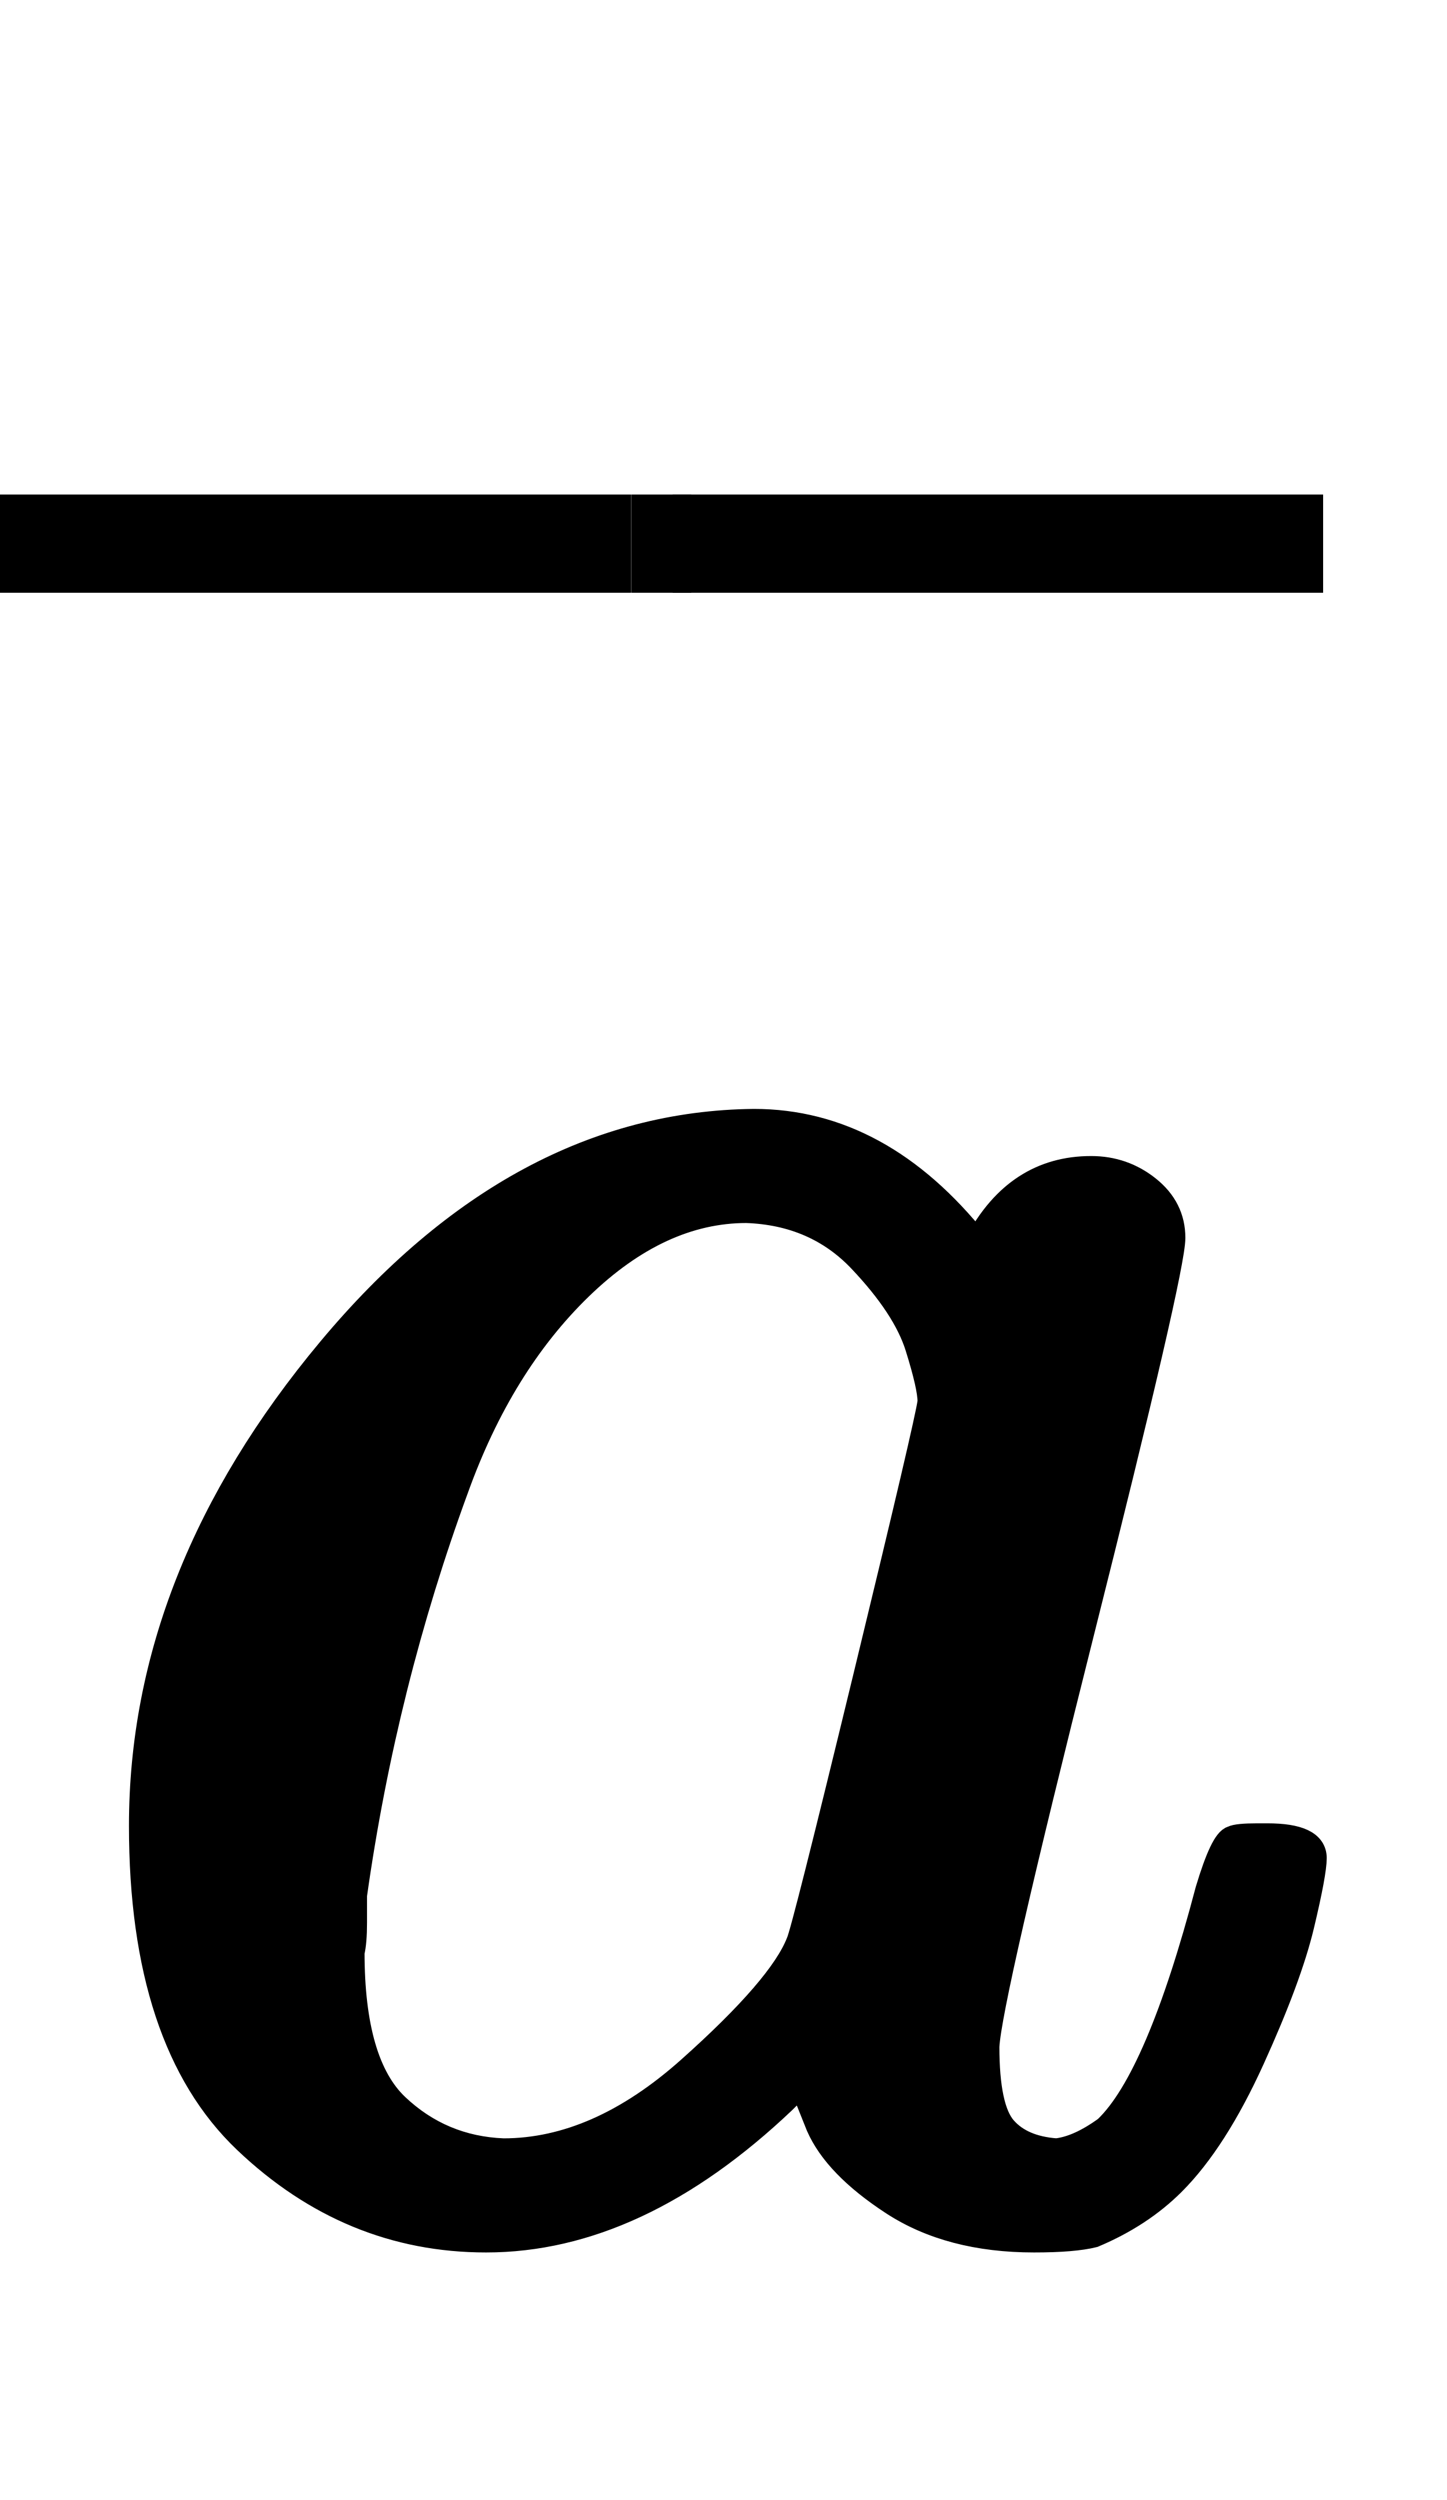
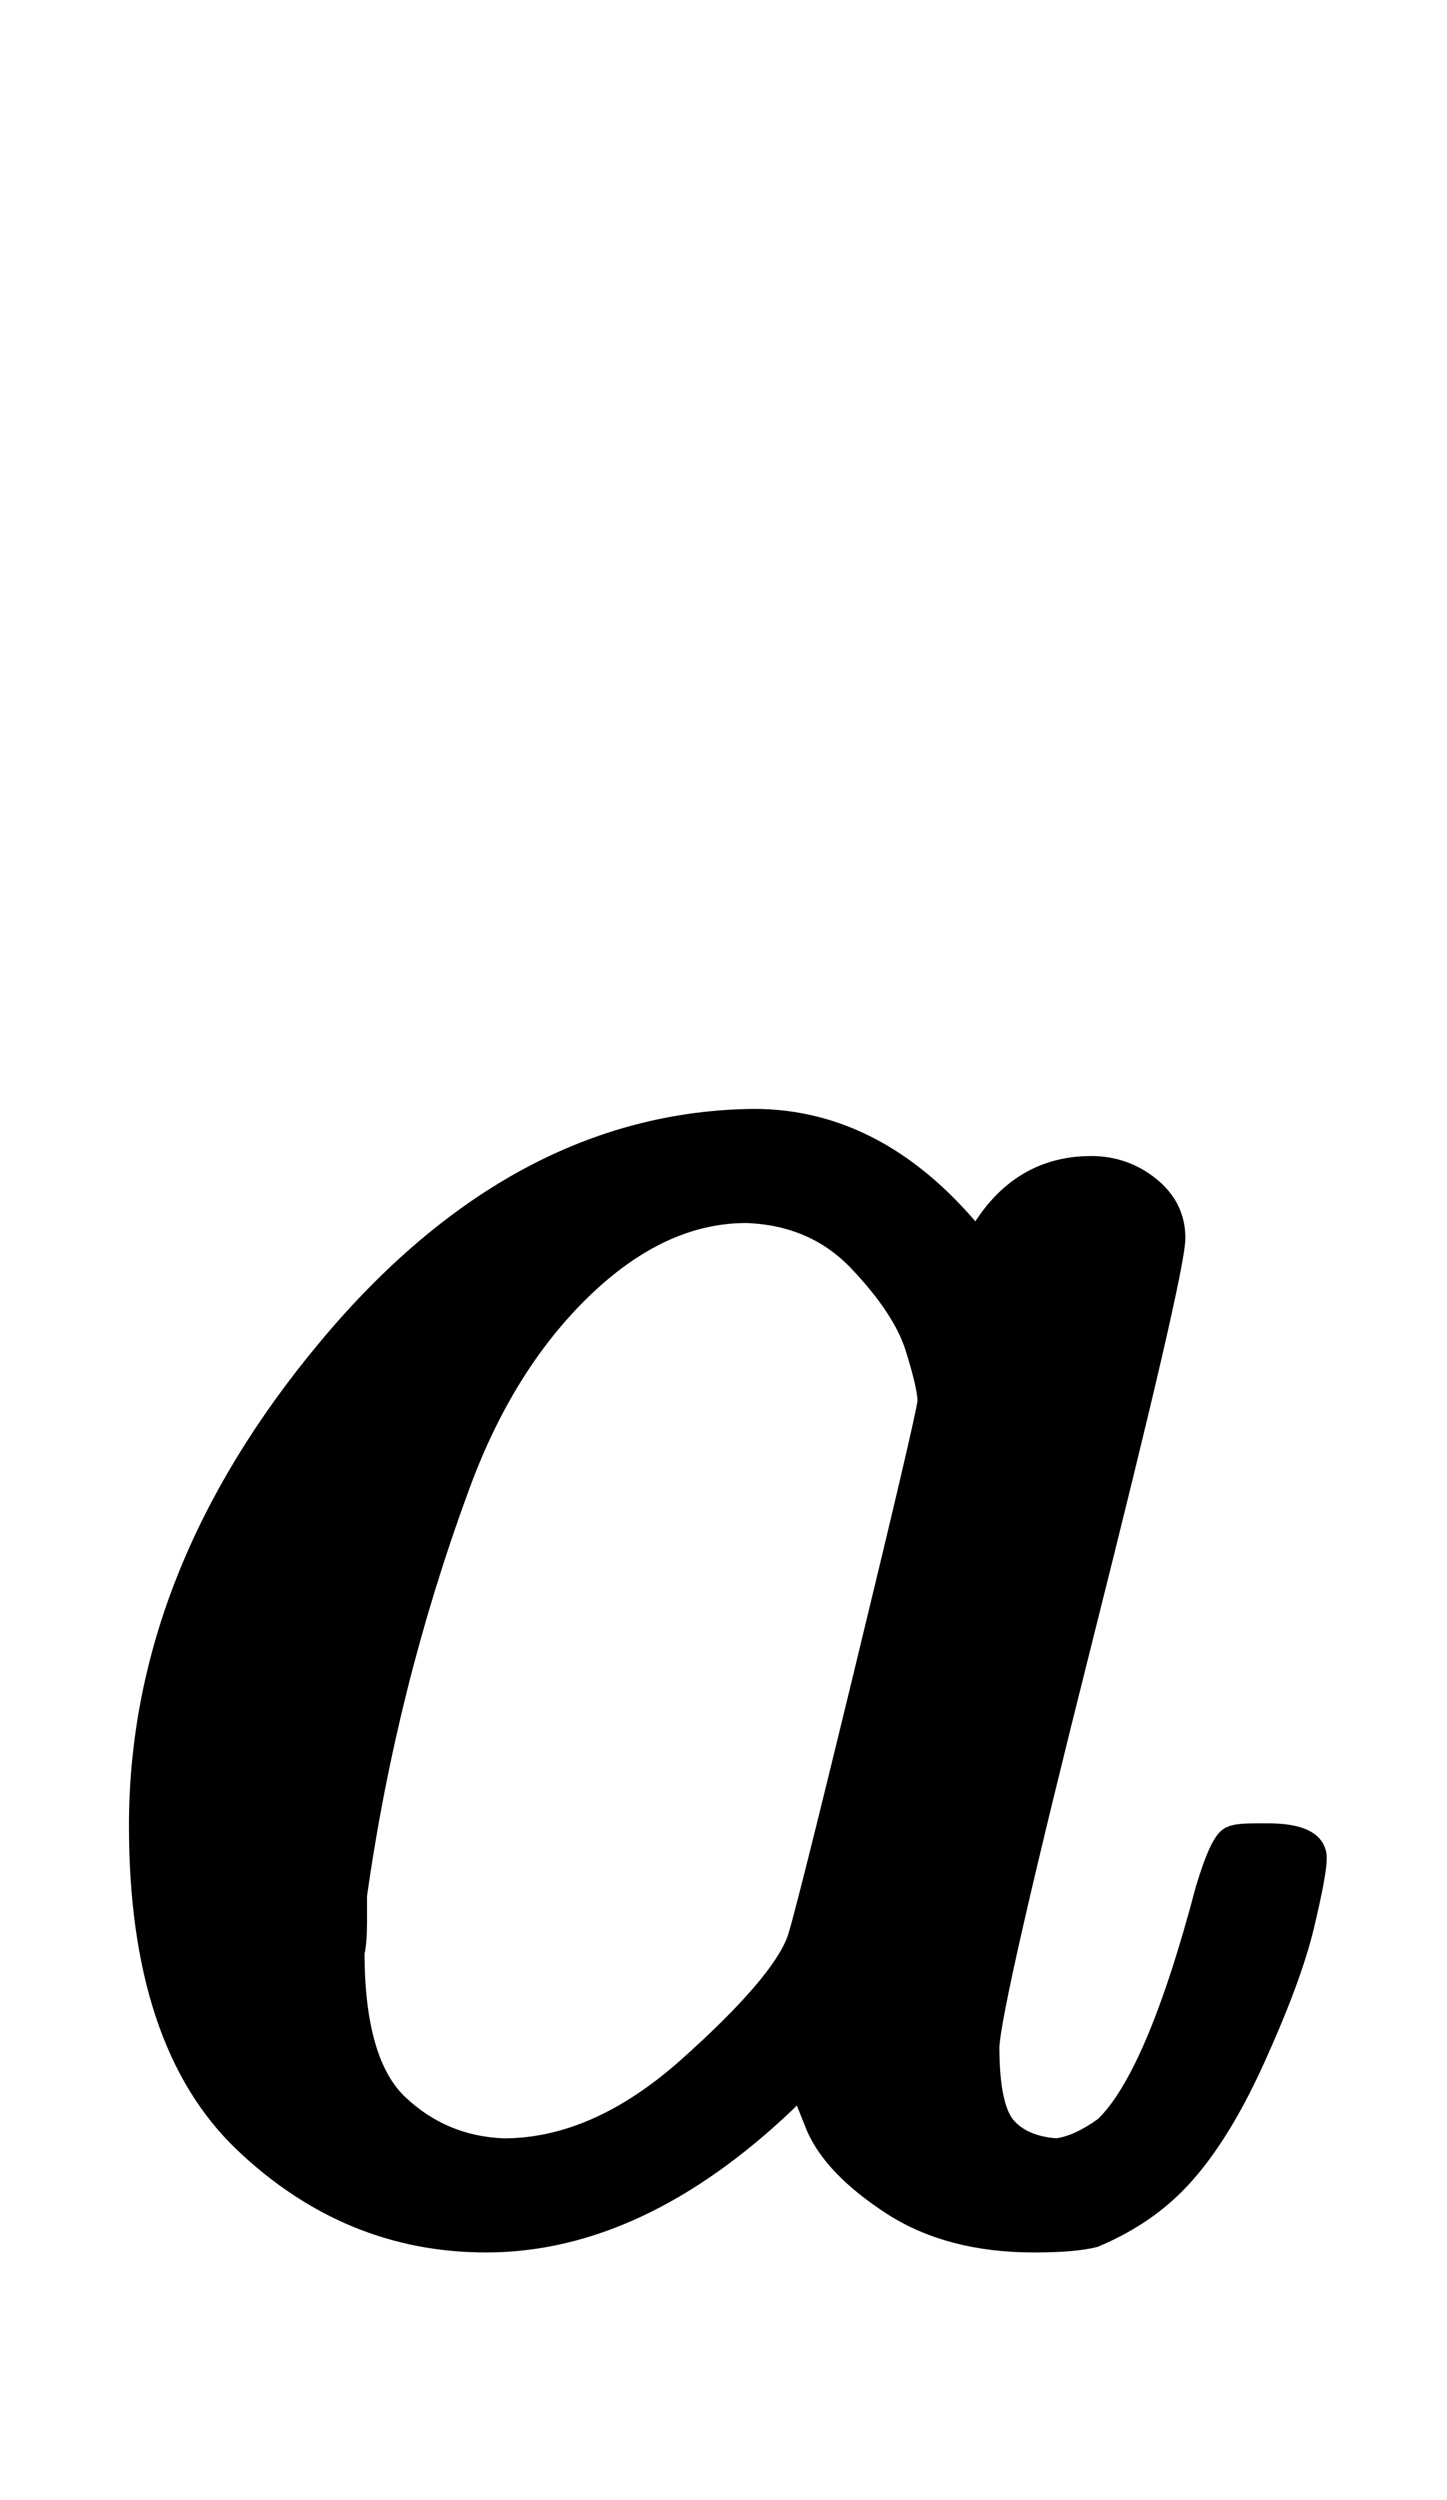
<svg xmlns="http://www.w3.org/2000/svg" xlink="http://www.w3.org/1999/xlink" width="11px" height="19px" viewBox="0 -883.9 583.5 989.6" role="img" focusable="false" style="vertical-align: -0.246ex;" aria-hidden="true">
  <g stroke="currentColor" fill="currentColor" stroke-width="0" transform="matrix(1 0 0 -1 0 0)">
    <g transform="translate(24,0)">
      <path stroke-width="10" d="M33 157Q33 258 109 349T280 441Q331 441 370 392Q386 422 416 422Q429 422 439 414T449 394Q449 381 412 234T374 68Q374 43 381 35T402 26Q411 27 422 35Q443 55 463 131Q469 151 473 152Q475 153 483 153H487Q506 153 506 144Q506 138 501 117T481 63T449 13Q436 0 417 -8Q409 -10 393 -10Q359 -10 336 5T306 36L300 51Q299 52 296 50Q294 48 292 46Q233 -10 172 -10Q117 -10 75 30T33 157ZM351 328Q351 334 346 350T323 385T277 405Q242 405 210 374T160 293Q131 214 119 129Q119 126 119 118T118 106Q118 61 136 44T179 26Q217 26 254 59T298 110Q300 114 325 217T351 328Z" />
    </g>
    <g transform="translate(0,273)">
-       <path stroke-width="10" transform="translate(-53,0) scale(0.707)" d="M69 544V590H430V544H69Z" />
      <g transform="translate(250.455,0) scale(0.092,1)">
-         <path stroke-width="10" transform="scale(0.707)" d="M69 544V590H430V544H69Z" />
-       </g>
-       <path stroke-width="10" transform="translate(226,0) scale(0.707)" d="M69 544V590H430V544H69Z" />
+         </g>
    </g>
  </g>
</svg>